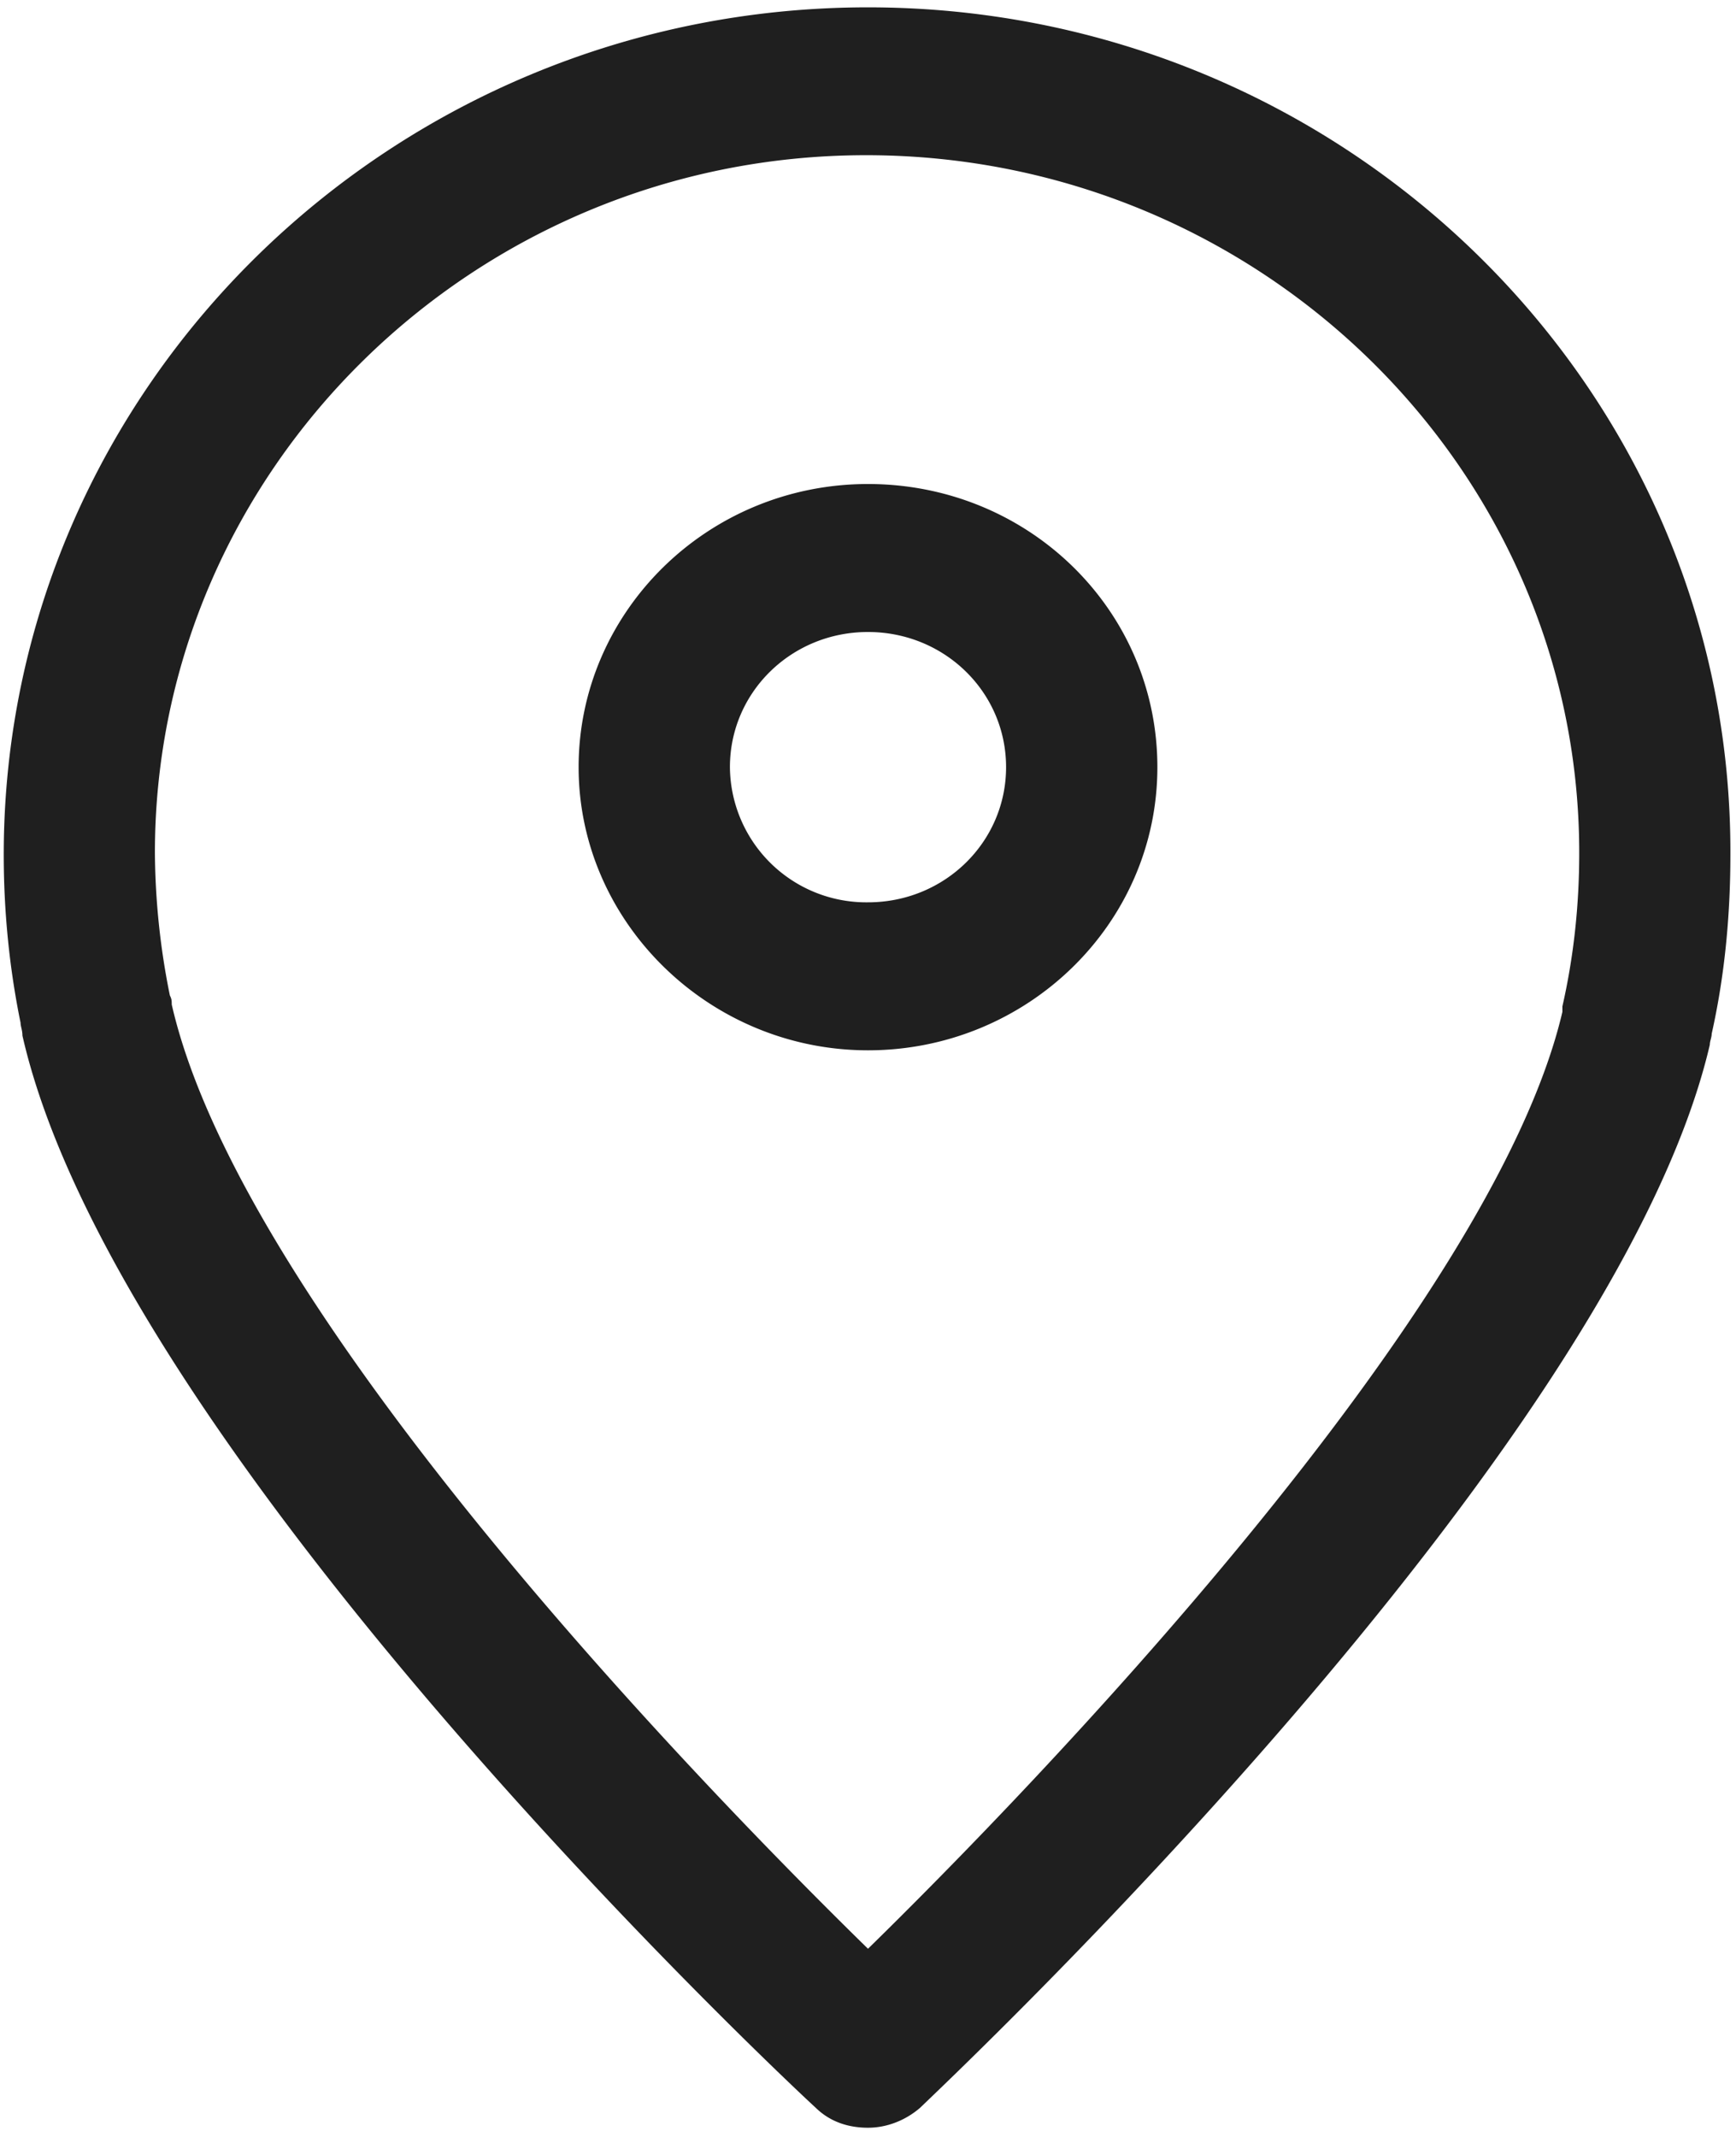
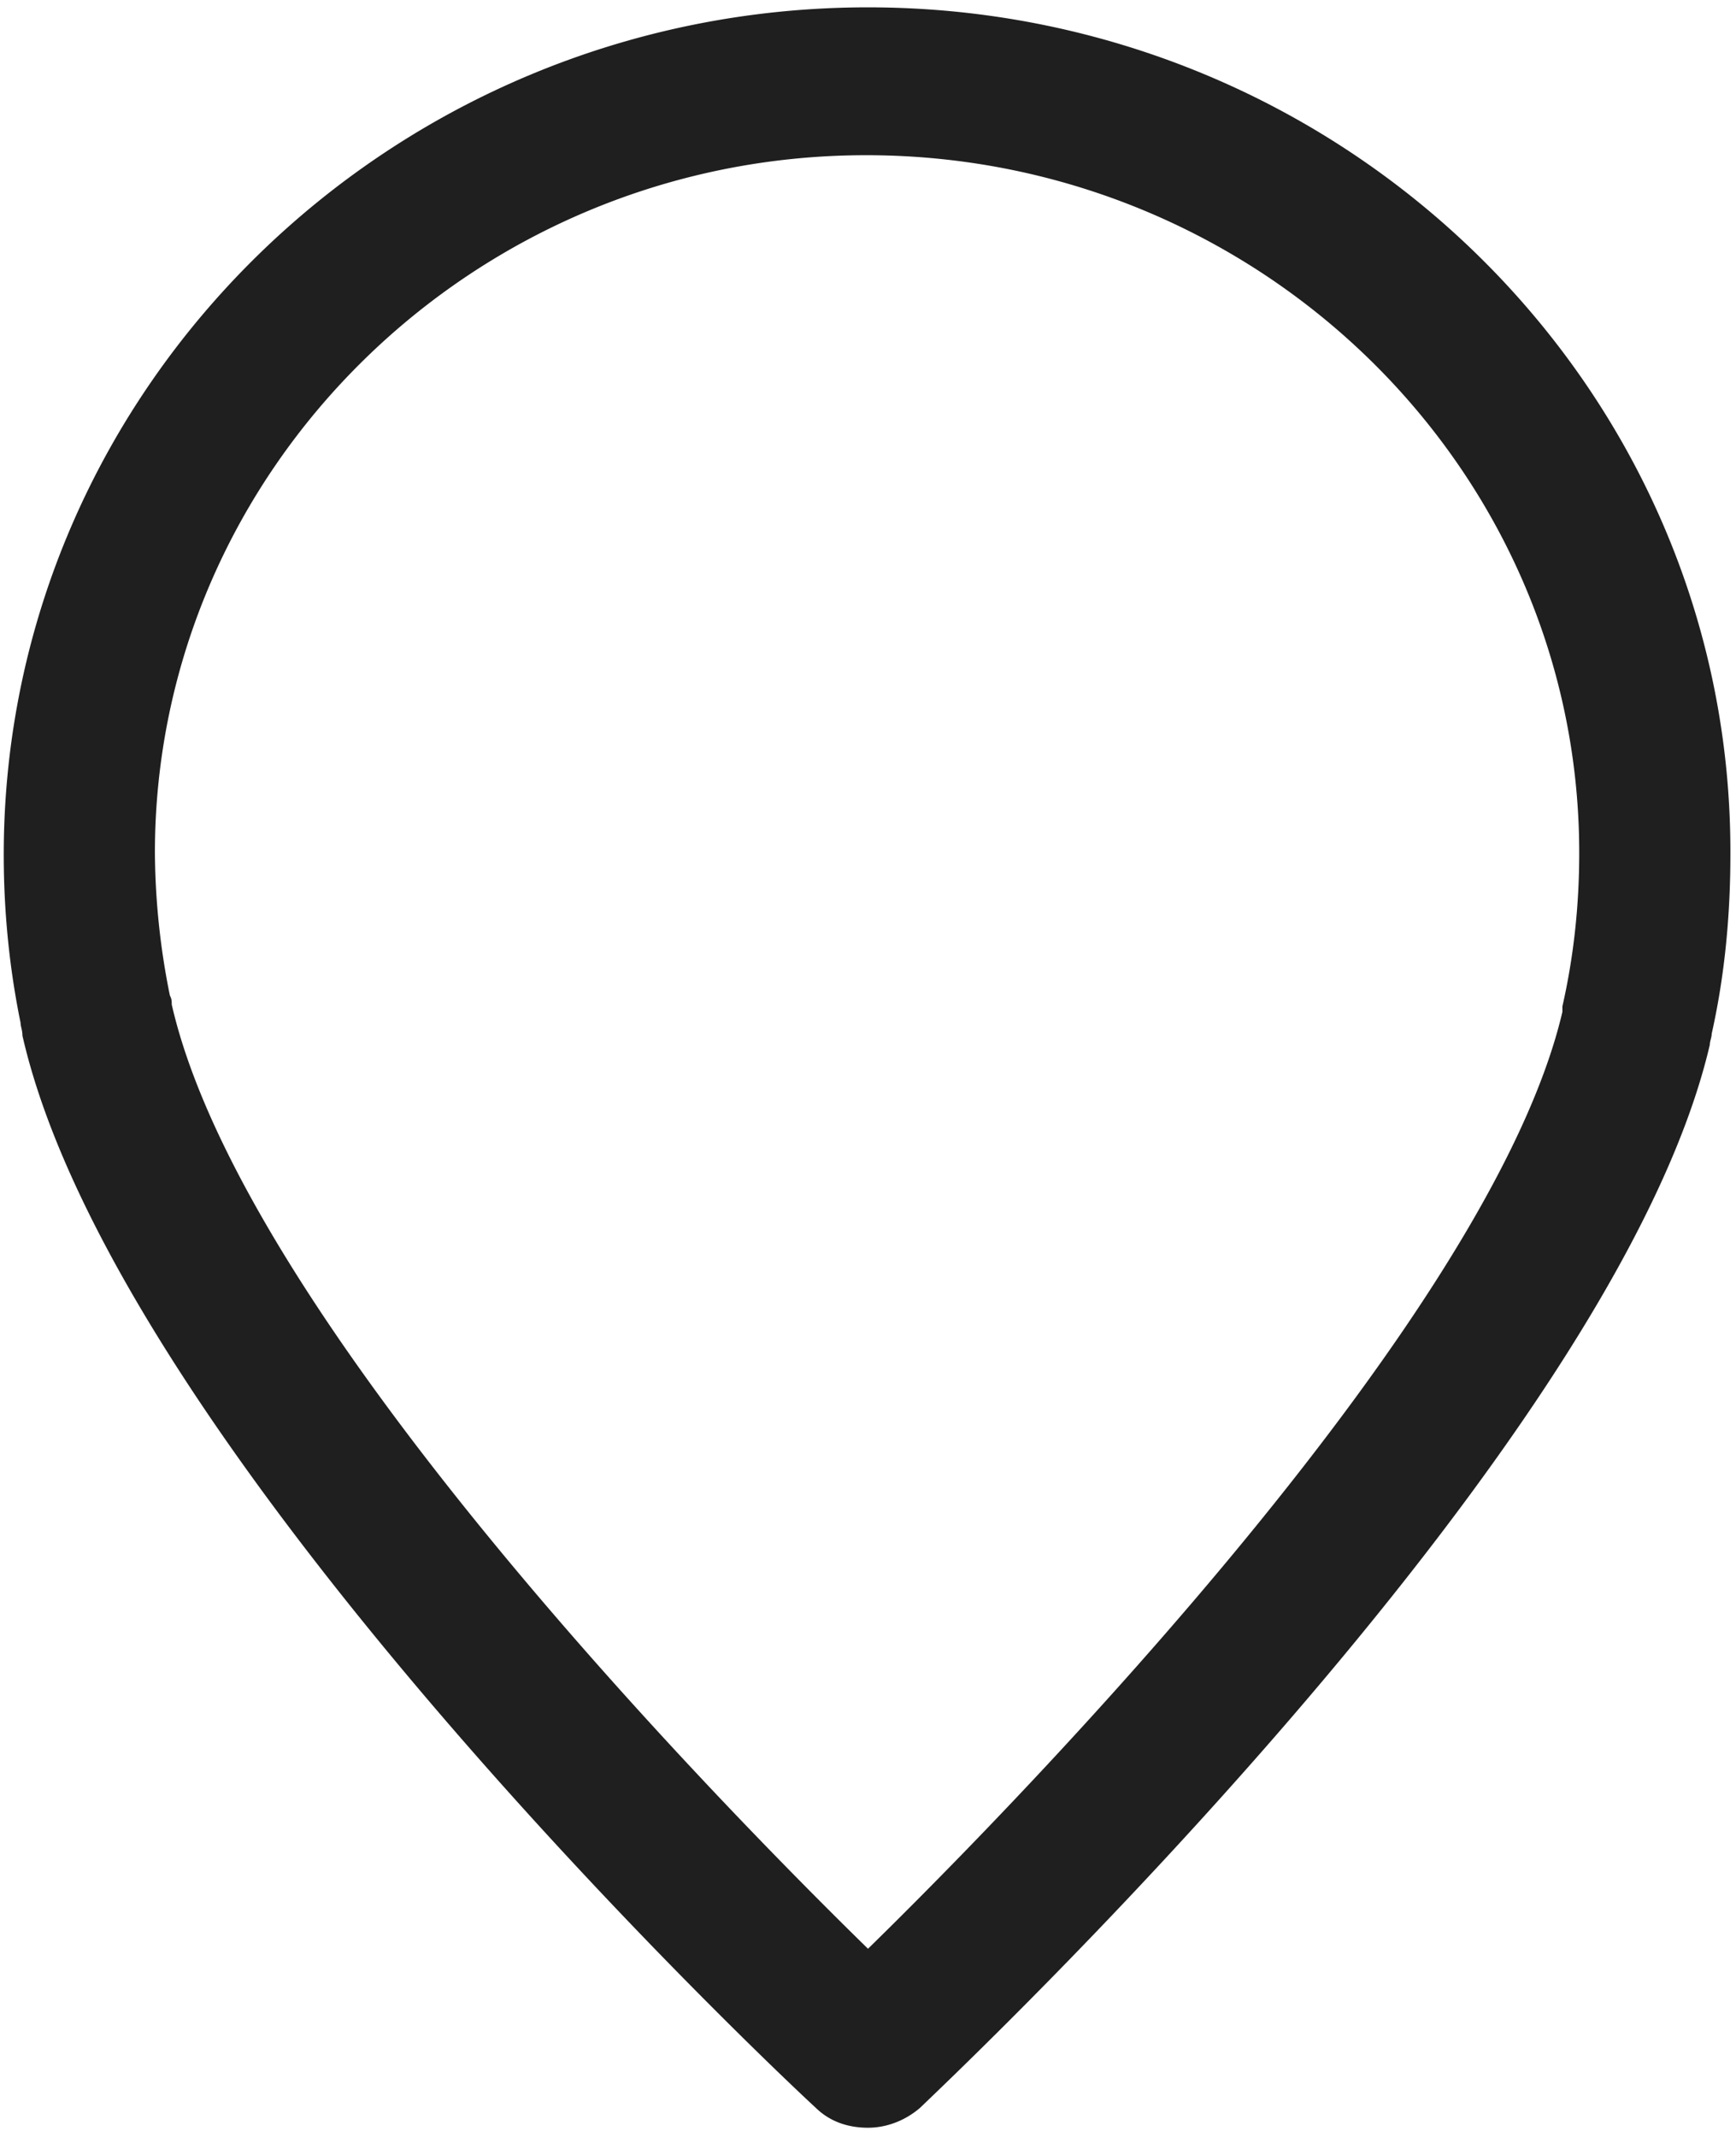
<svg xmlns="http://www.w3.org/2000/svg" width="13" height="16" viewBox="0 0 13 16">
  <g fill="#1F1F1F" fill-rule="nonzero">
    <path d="M6.5.055C2.935.055.028 2.899.028 6.4c0 .424.042.848.126 1.258 0 .027.014.055.014.096.713 3.131 5.73 7.836 5.94 8.027.112.11.252.15.392.15s.28-.054.391-.15c.21-.205 5.2-4.896 5.913-7.959 0-.027.014-.054.014-.082.098-.437.14-.889.14-1.34C12.972 2.9 10.065.055 6.5.055zm5.2 7.48v.041c-.531 2.27-4.012 5.853-5.2 7.015-1.188-1.162-4.683-4.745-5.214-7.07 0-.027 0-.04-.014-.068a5.529 5.529 0 0 1-.112-1.067c0-2.871 2.39-5.224 5.326-5.224 2.936 0 5.34 2.339 5.34 5.224 0 .397-.042.78-.126 1.149z" />
-     <path d="M6.5 3.624c-1.202 0-2.167.957-2.167 2.12 0 1.162.979 2.12 2.167 2.12 1.188 0 2.167-.944 2.167-2.12 0-1.176-.965-2.12-2.167-2.12zm0 3.132a1.021 1.021 0 0 1-1.034-1.012c0-.561.46-1.012 1.034-1.012.573 0 1.034.45 1.034 1.012 0 .56-.46 1.012-1.034 1.012z" />
  </g>
</svg>